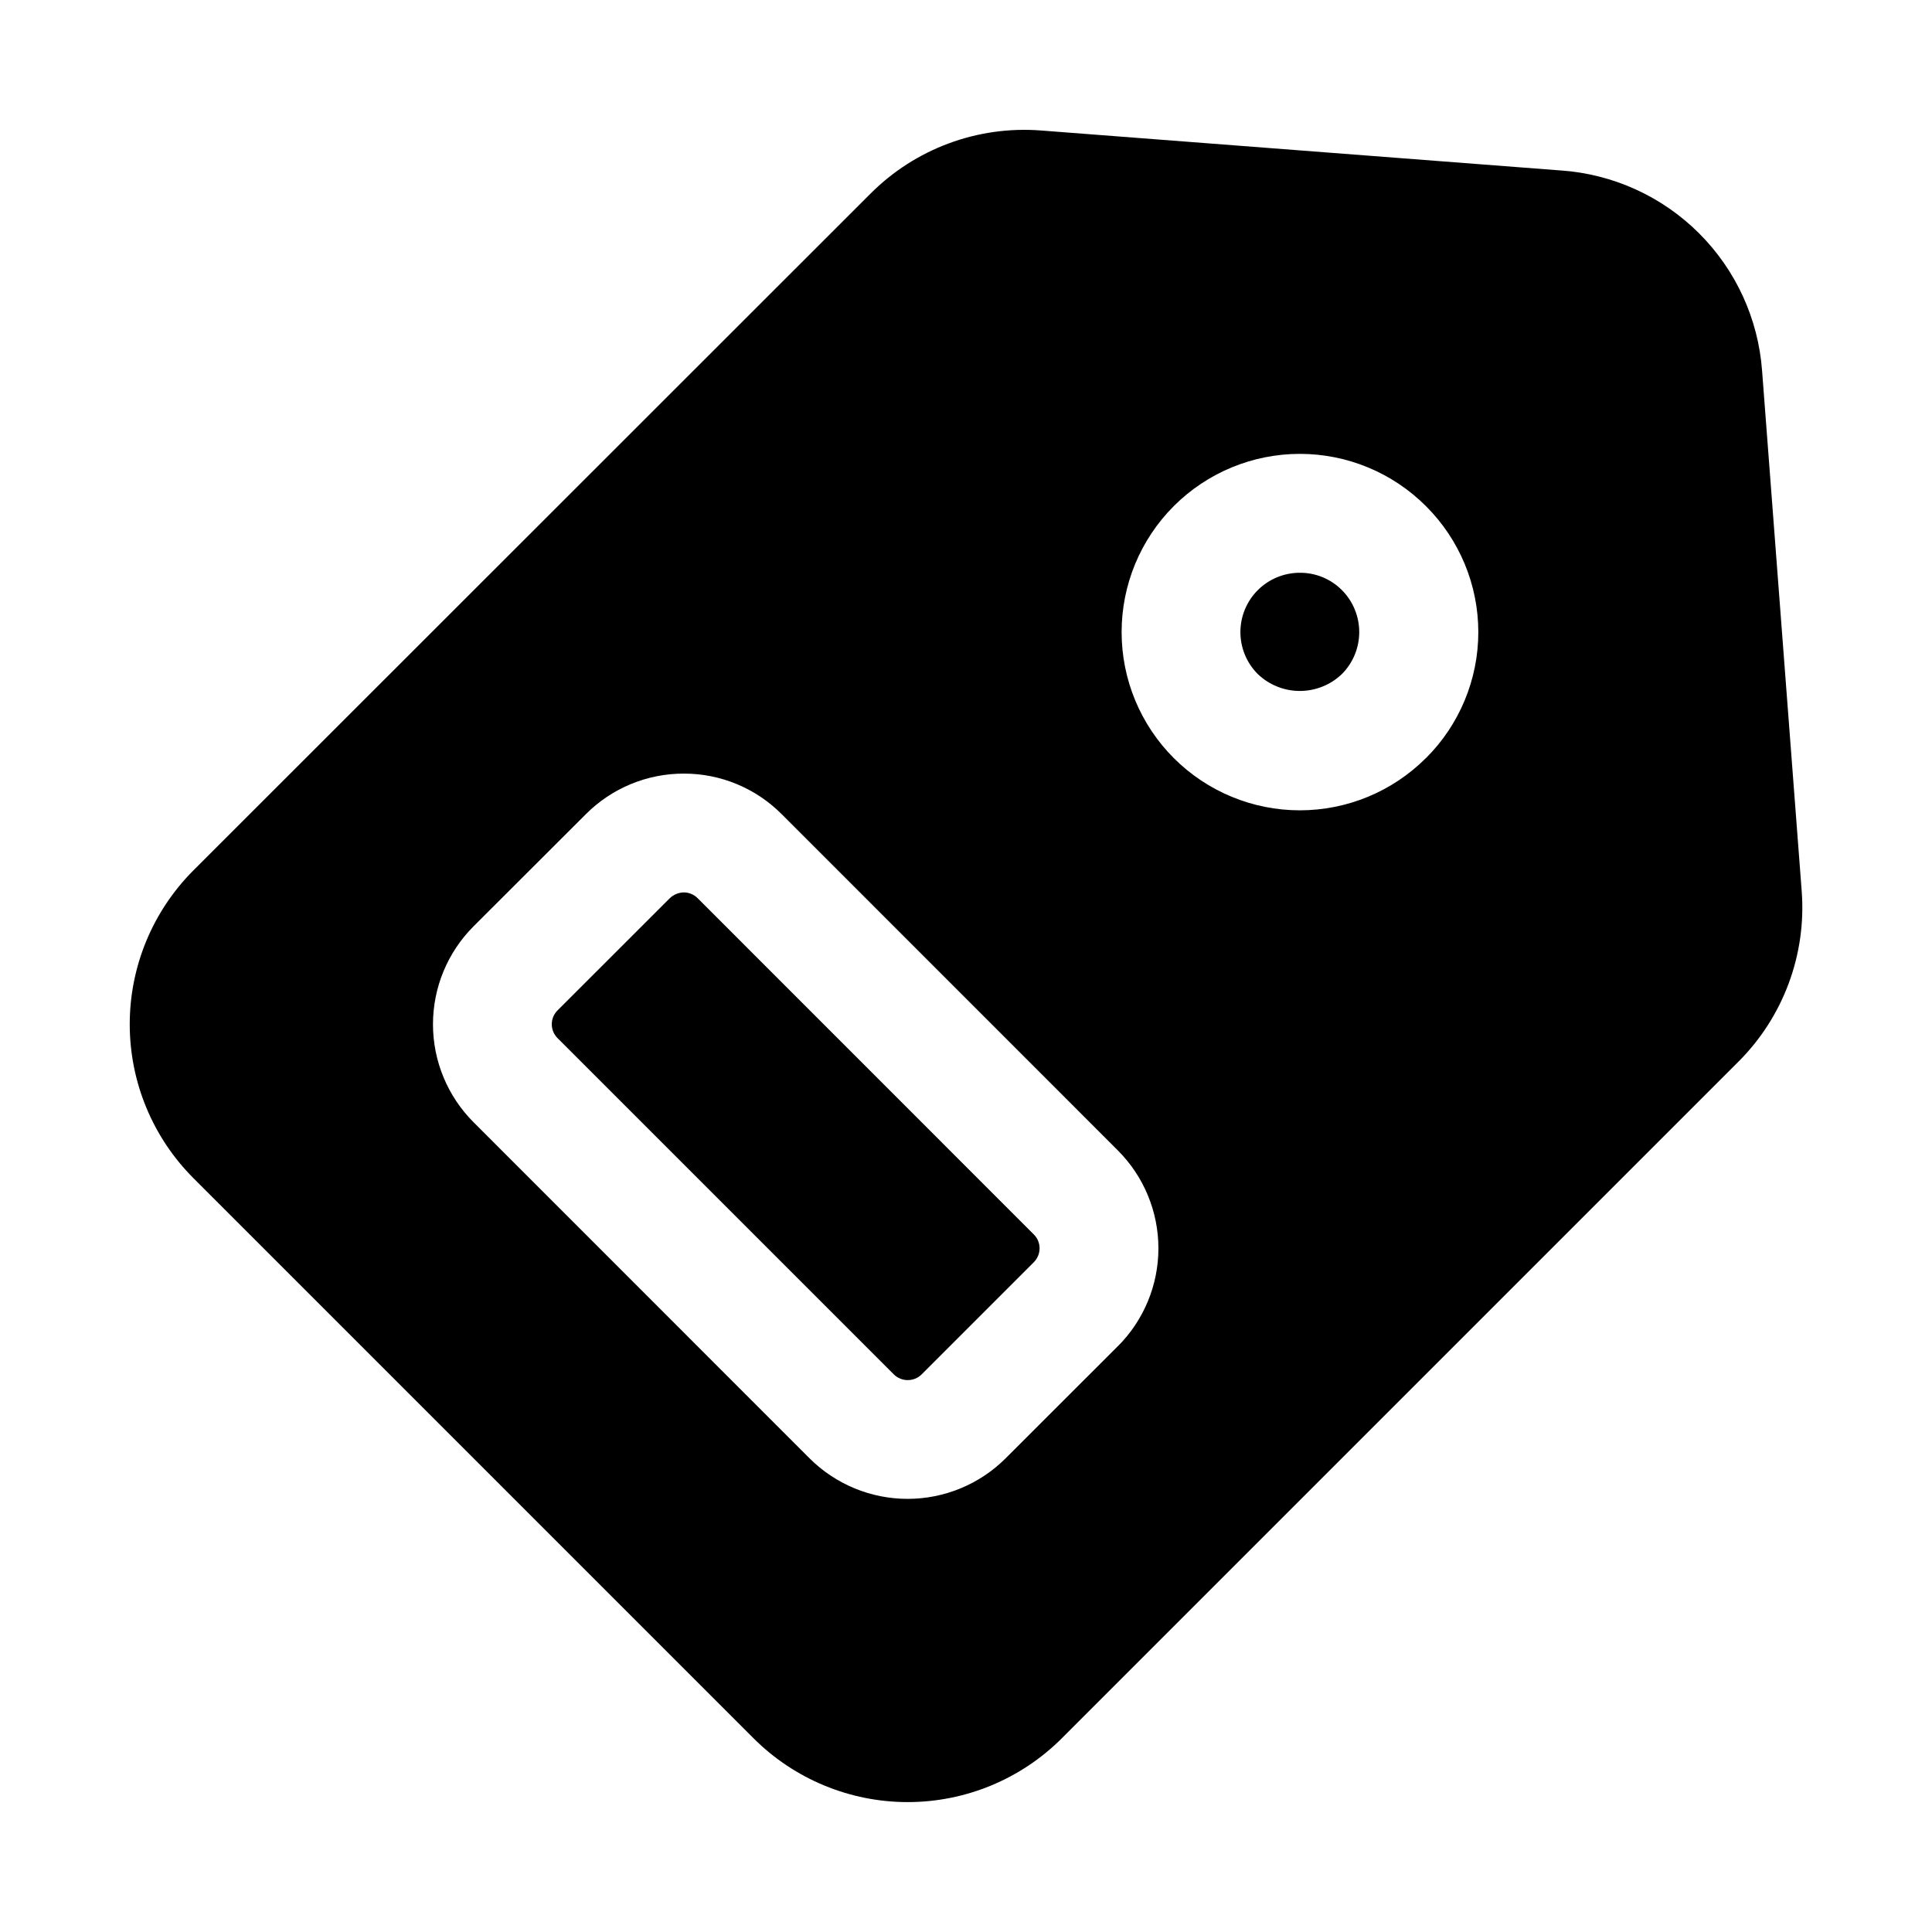
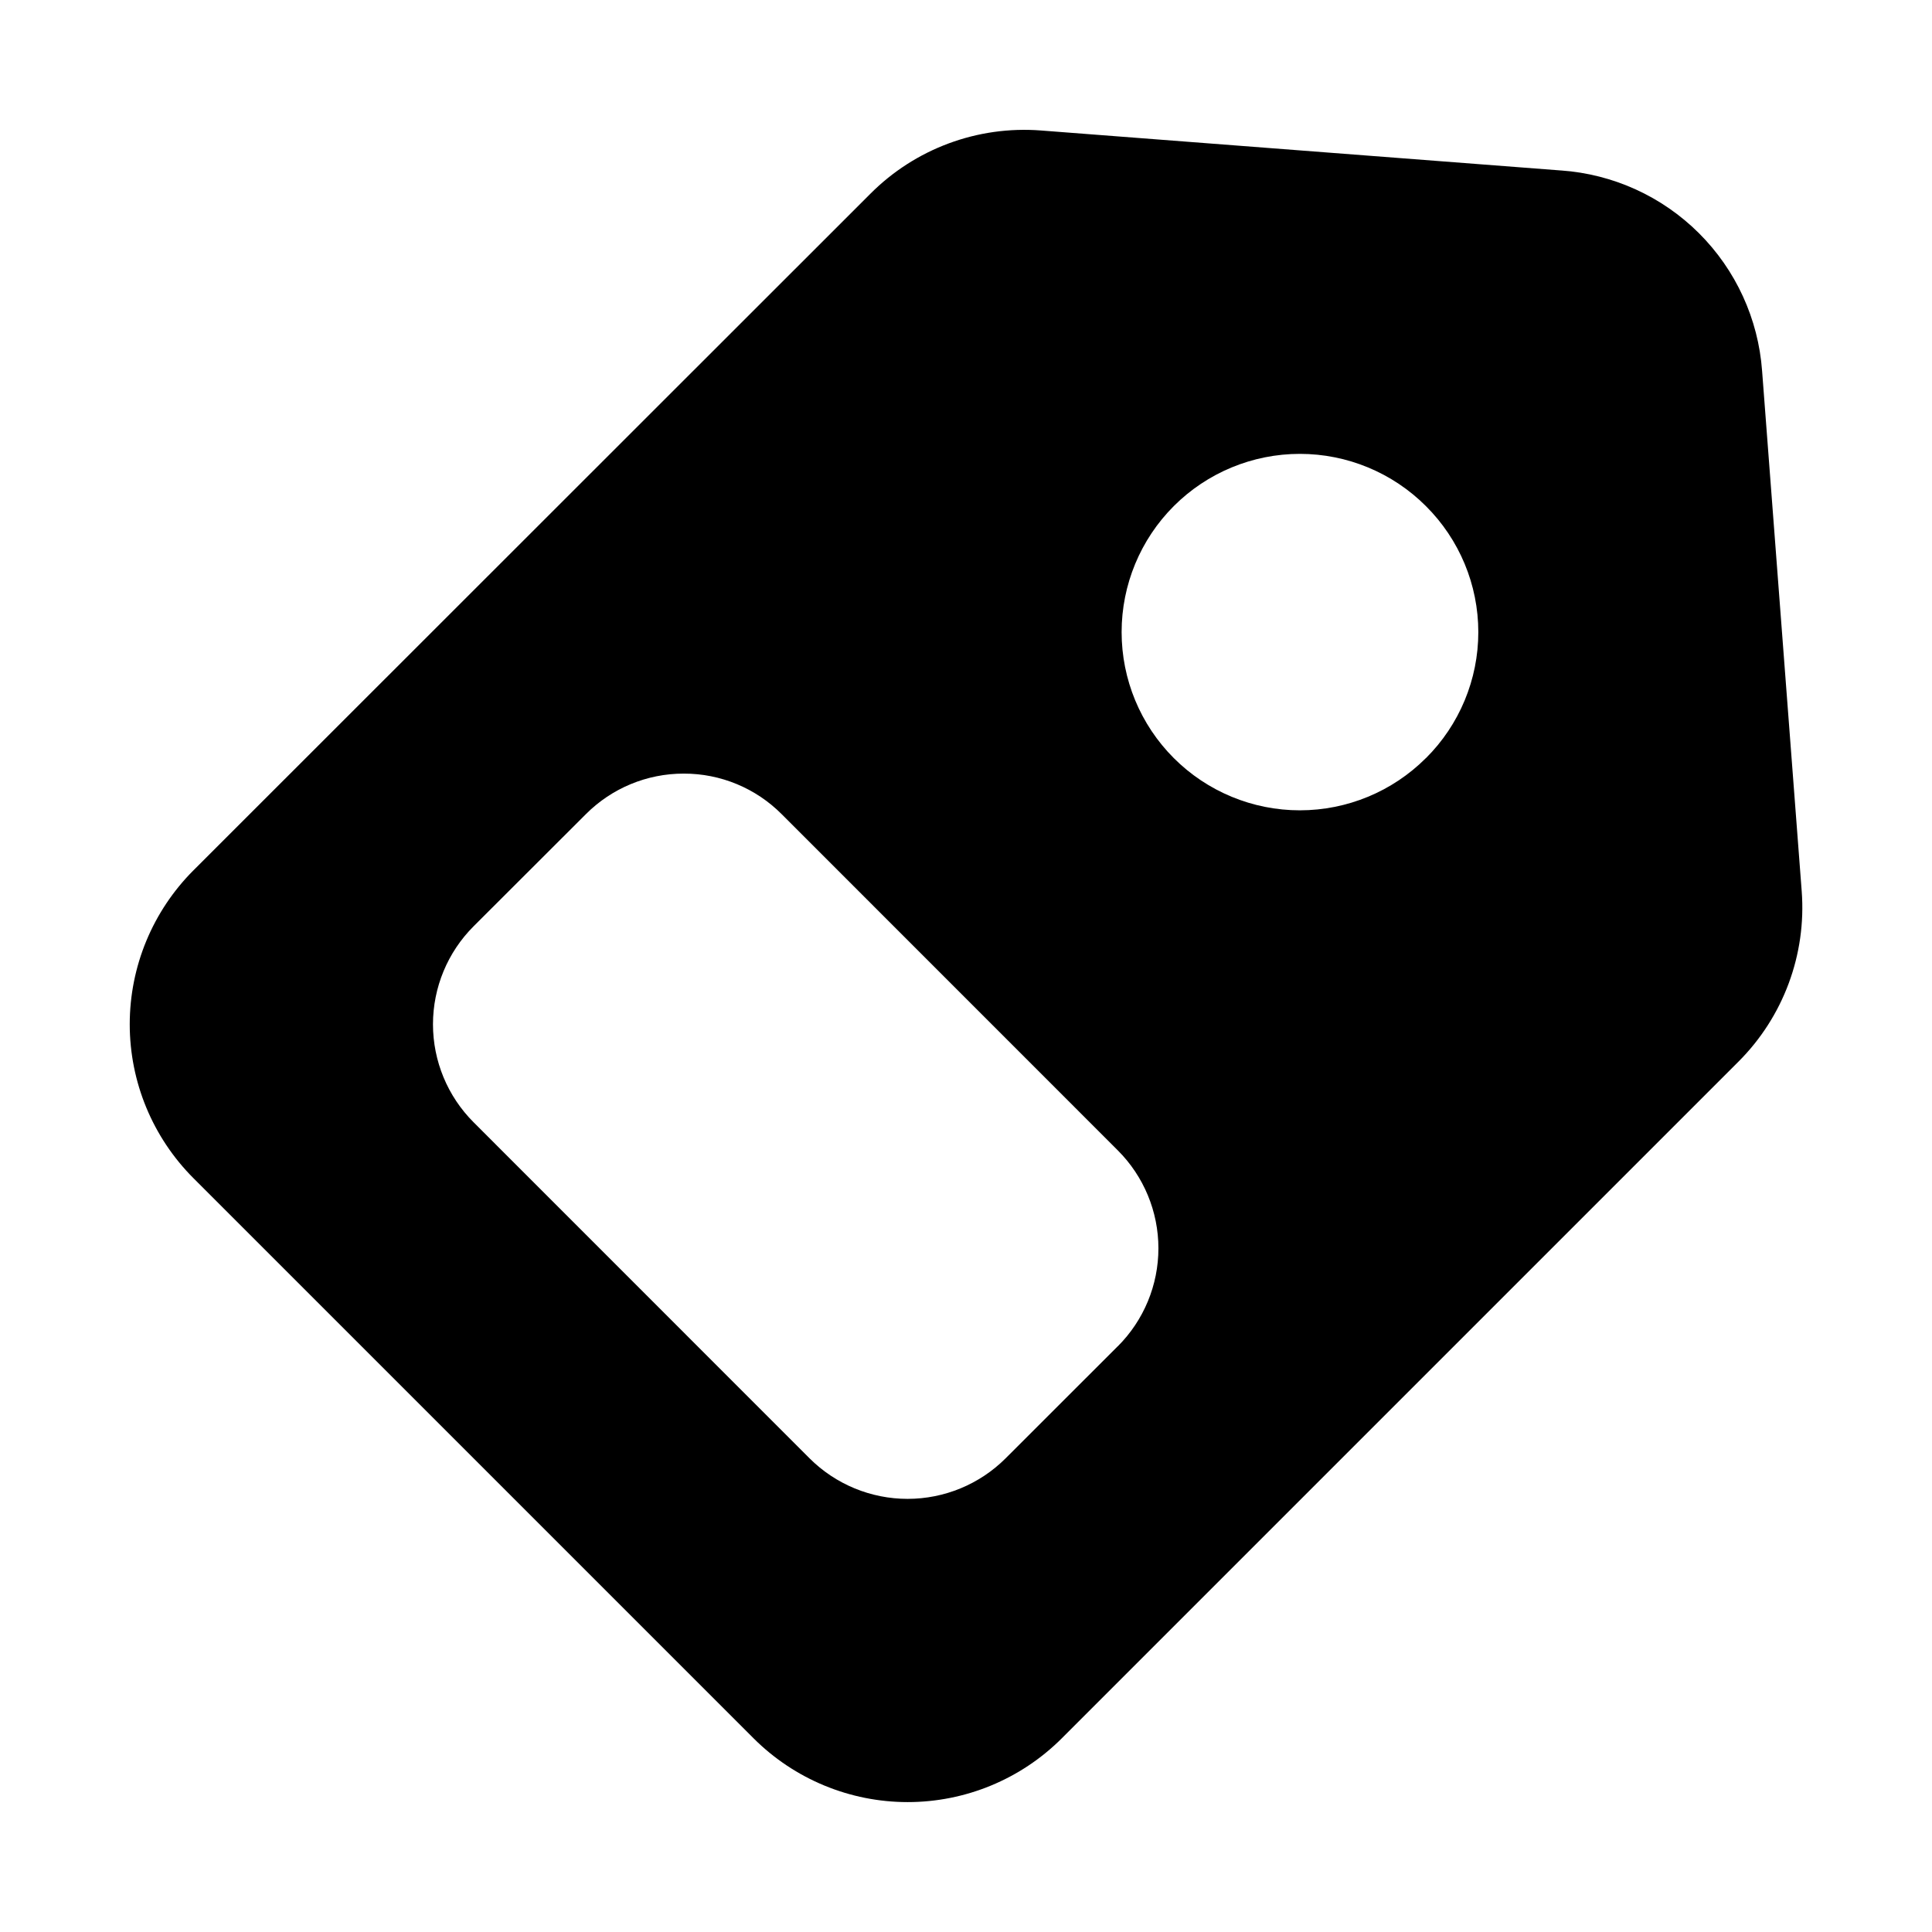
<svg xmlns="http://www.w3.org/2000/svg" fill="#000000" width="800px" height="800px" version="1.1" viewBox="144 144 512 512">
  <g>
-     <path d="m488.48 295.79c-4.176-0.008-8.184 1.645-11.141 4.59-2.957 2.949-4.617 6.953-4.621 11.129 0 4.176 1.66 8.18 4.613 11.133 3 2.867 6.988 4.469 11.137 4.469 4.152 0 8.141-1.602 11.137-4.469 2.949-2.957 4.606-6.961 4.606-11.137 0-4.176-1.656-8.184-4.606-11.137-2.945-2.953-6.953-4.602-11.125-4.578z" />
-     <path d="m328.9 382.05c-0.977-0.992-2.305-1.551-3.695-1.555-1.379 0.035-2.695 0.582-3.695 1.535l-29.723 29.703c-0.996 0.973-1.559 2.309-1.559 3.703s0.562 2.731 1.559 3.707l89.07 89.07v-0.004c2.047 2.043 5.359 2.043 7.41 0l29.684-29.684-0.004 0.004c0.992-0.984 1.551-2.32 1.555-3.719 0-1.391-0.559-2.719-1.555-3.691z" />
    <path d="m557.71 189.18-137.86-10.602c-16.801-1.293-33.328 4.848-45.215 16.793l-179.34 179.25c-10.832 10.824-16.914 25.508-16.914 40.82s6.082 29.996 16.914 40.82l148.43 148.43c10.836 10.812 25.516 16.883 40.82 16.883 15.305 0 29.984-6.07 40.82-16.883l179.31-179.31c11.934-11.906 18.07-28.43 16.793-45.238l-10.496-137.86c-1.008-13.777-6.953-26.734-16.738-36.488s-22.754-15.652-36.539-16.621zm-117.49 311.59-29.723 29.703c-6.894 6.879-16.238 10.742-25.98 10.742-9.738 0-19.082-3.863-25.977-10.742l-89.027-89.051c-6.894-6.887-10.77-16.23-10.77-25.977s3.875-19.09 10.77-25.977l29.727-29.684c6.871-6.906 16.219-10.785 25.965-10.77 9.746-0.023 19.098 3.856 25.969 10.77l89.047 89.07c6.894 6.883 10.77 16.227 10.77 25.965 0 9.742-3.875 19.086-10.77 25.969zm81.66-155.87c-8.855 8.863-20.871 13.84-33.398 13.844-12.527 0.004-24.547-4.973-33.406-13.832-8.859-8.855-13.836-20.871-13.836-33.398 0-12.531 4.977-24.543 13.836-33.402s20.879-13.832 33.406-13.832c12.527 0.004 24.543 4.984 33.398 13.844 8.887 8.844 13.887 20.863 13.887 33.398 0 12.539-5 24.559-13.887 33.398z" />
  </g>
</svg>